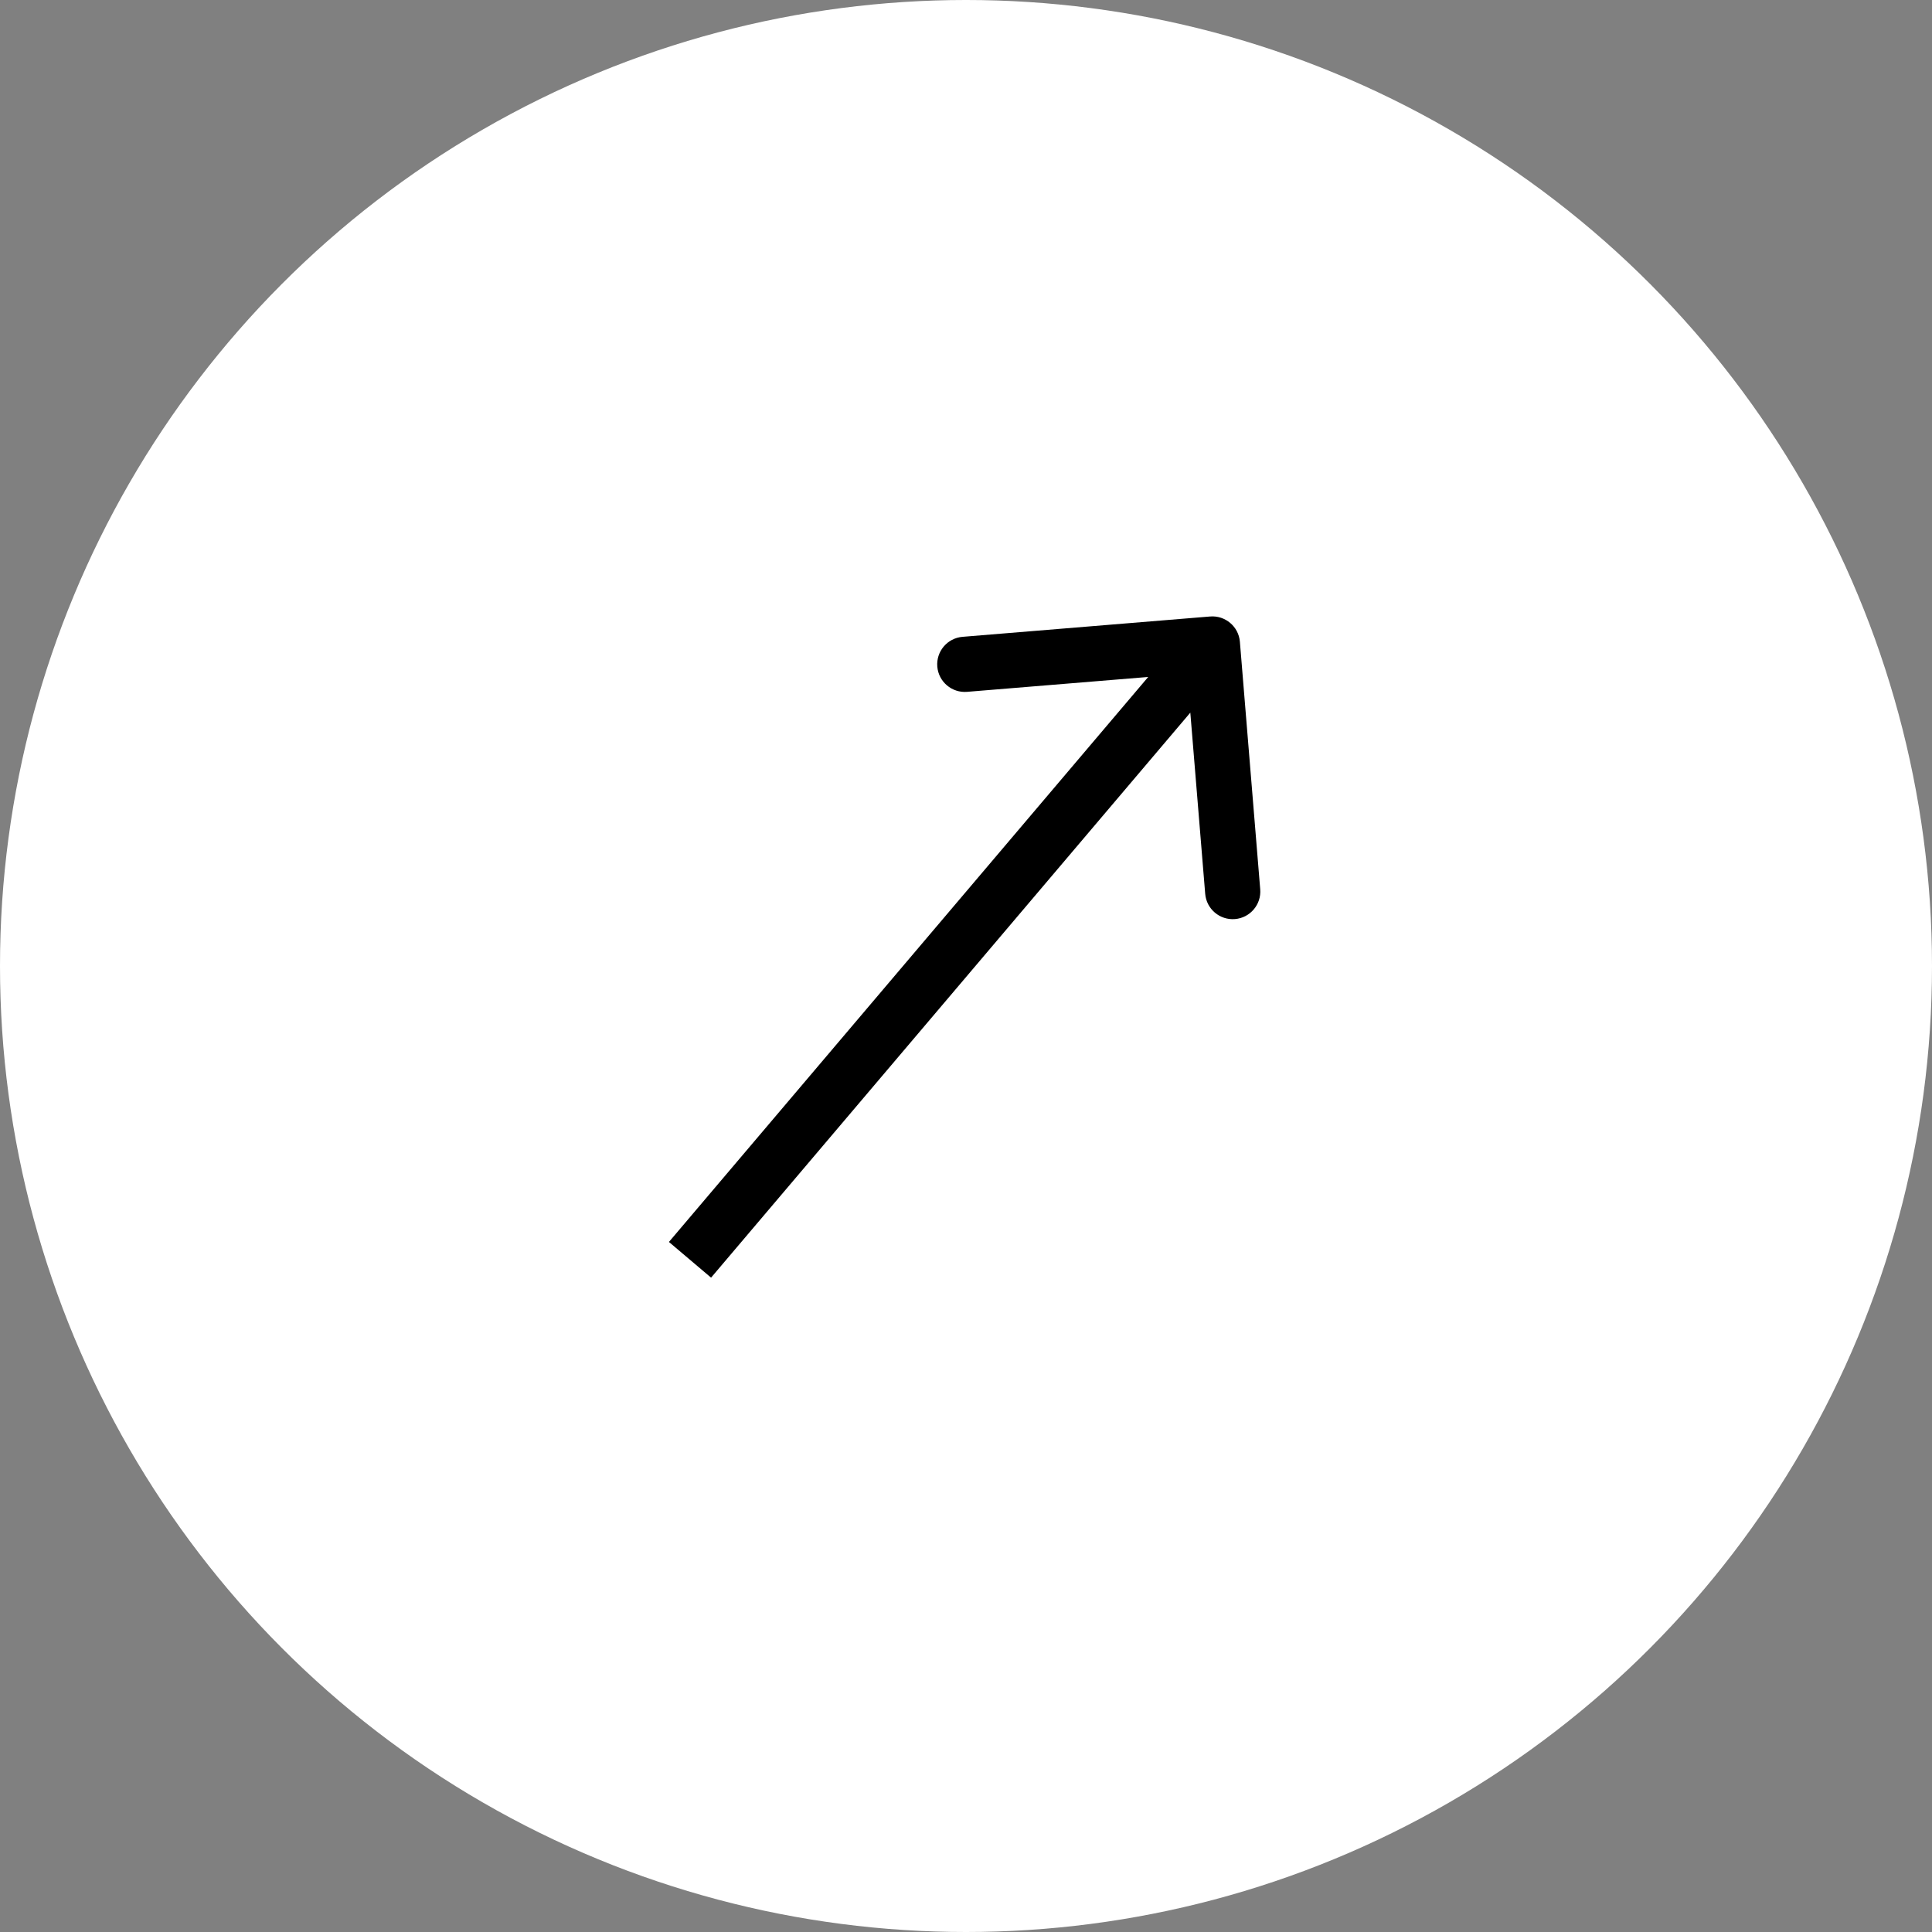
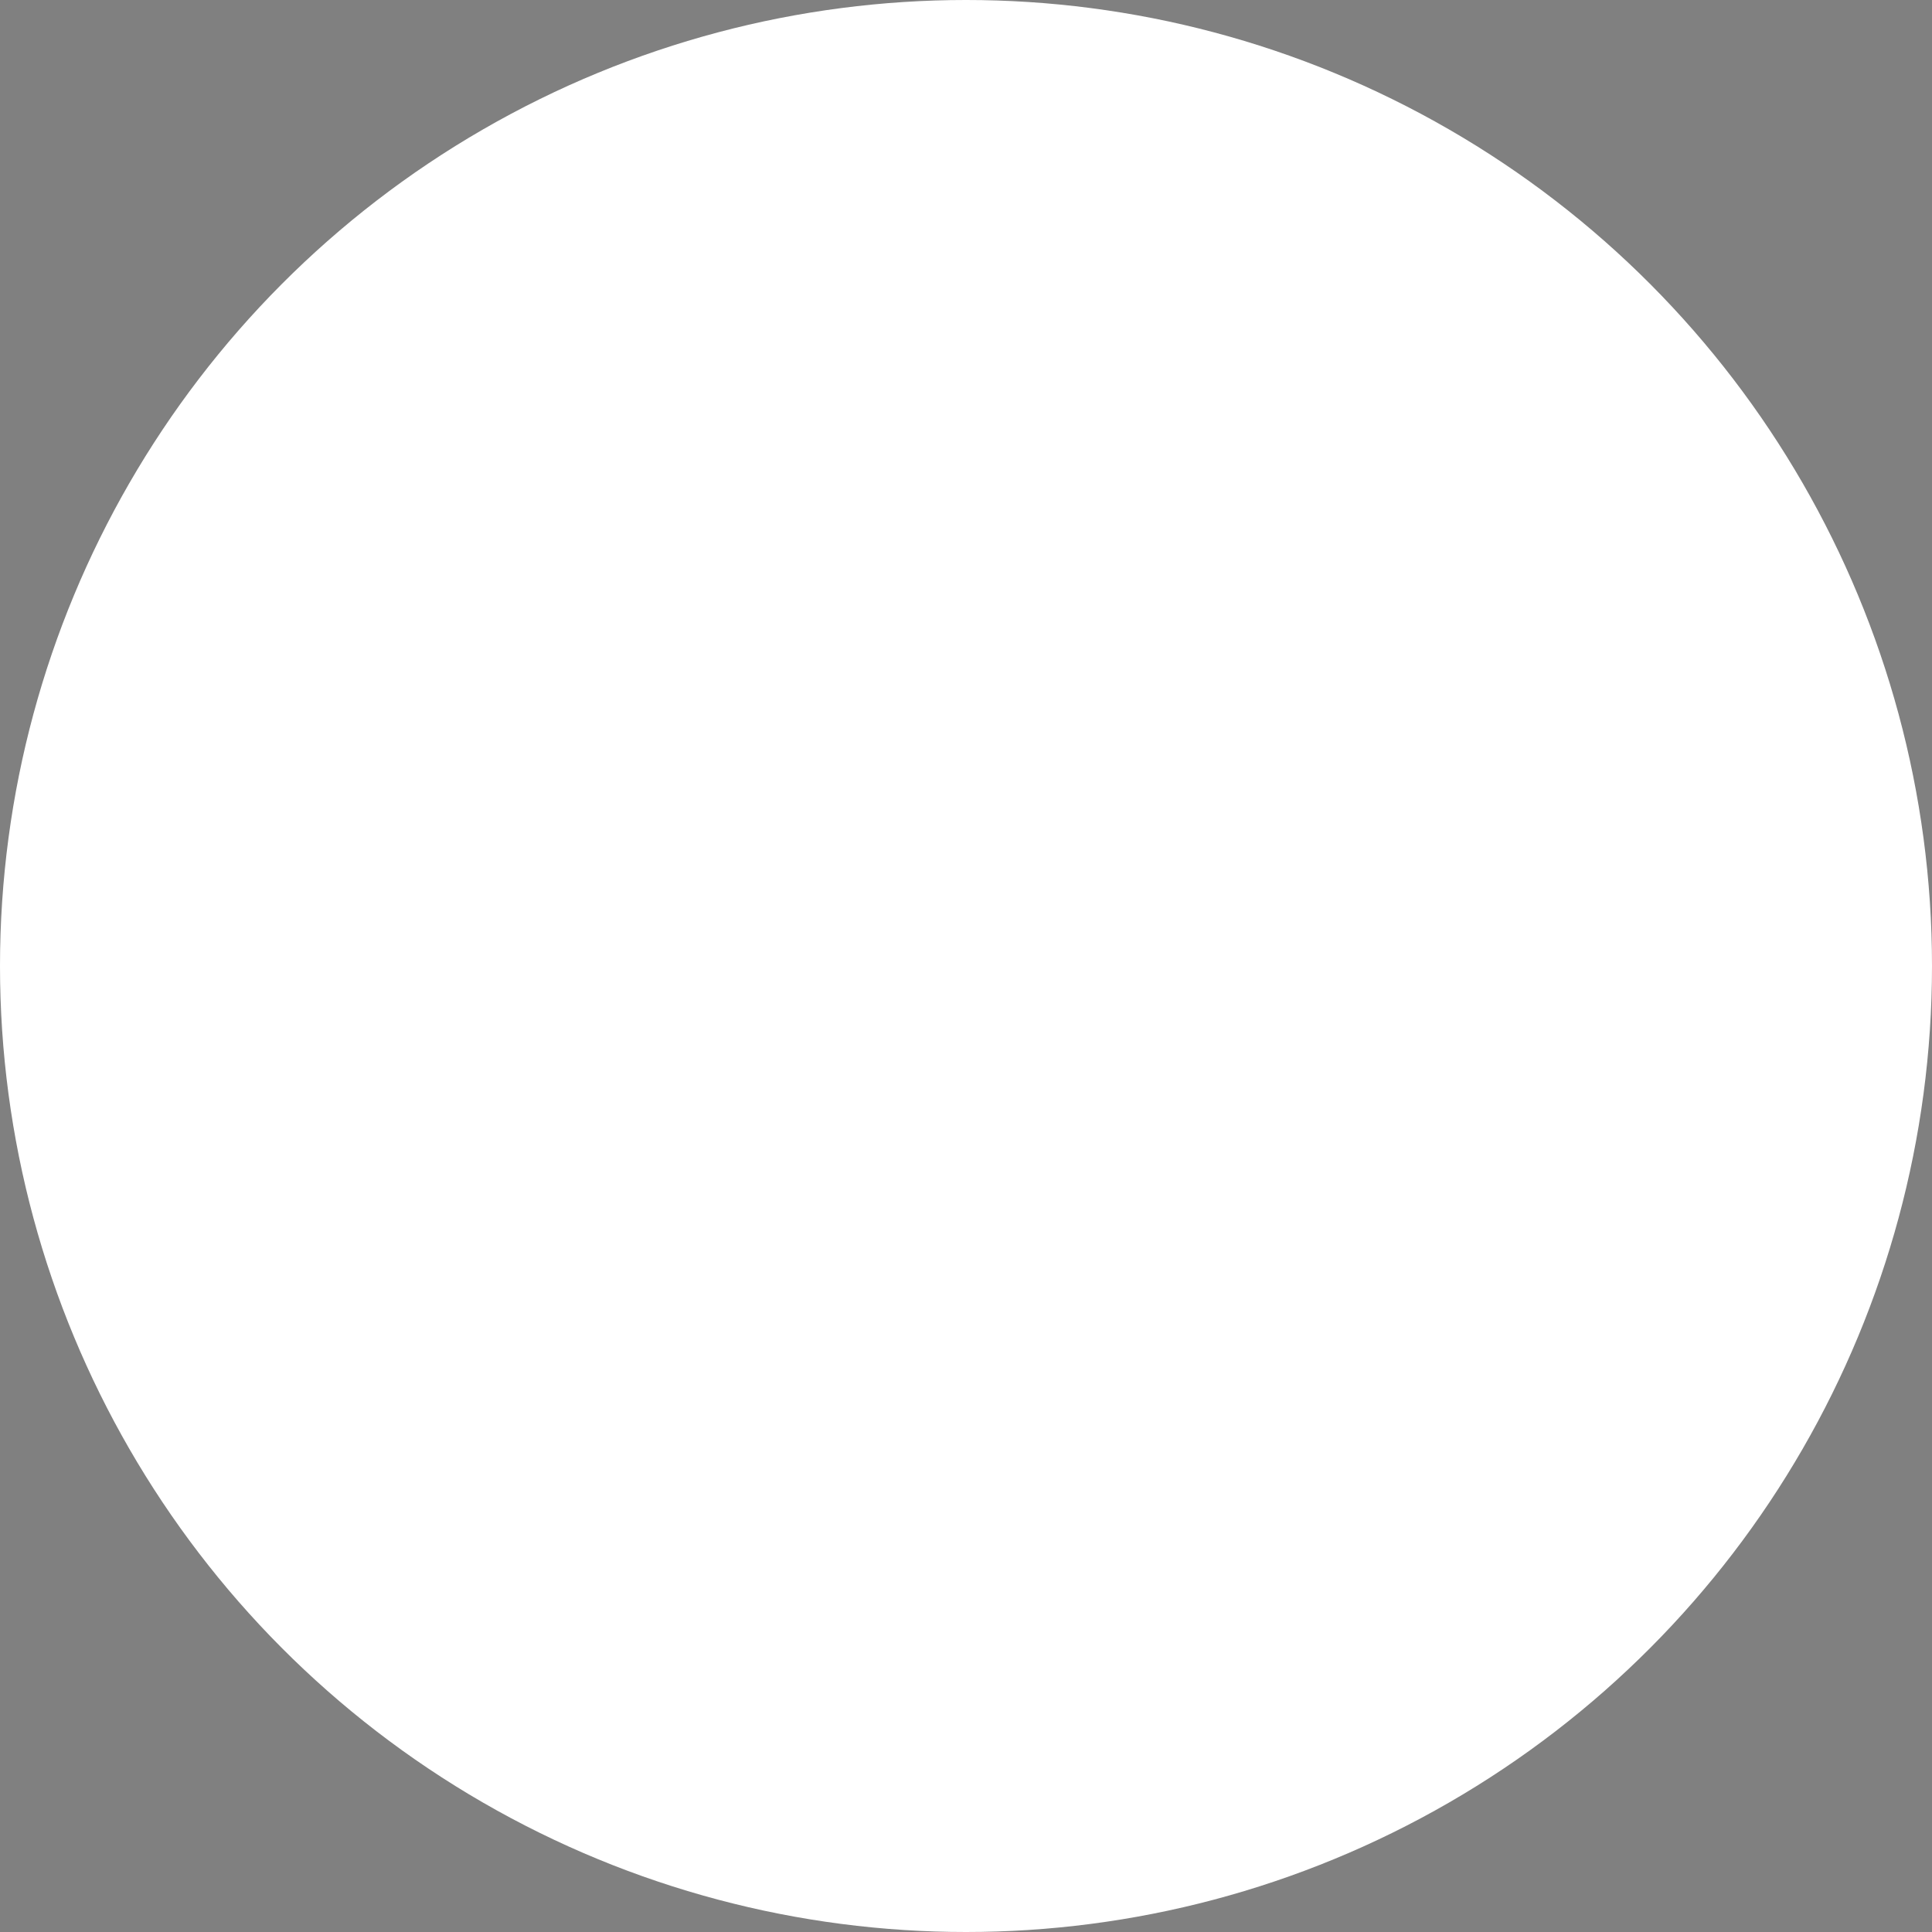
<svg xmlns="http://www.w3.org/2000/svg" width="42" height="42" viewBox="0 0 42 42" fill="none">
  <rect x="0" y="0" width="42" height="42" fill="#808080" stroke="none" />
  <circle cx="21" cy="21" r="21" fill="white" />
-   <path d="M26.954 13.951C26.927 13.621 26.637 13.375 26.307 13.402L20.925 13.844C20.595 13.871 20.349 14.161 20.376 14.491C20.403 14.821 20.693 15.067 21.023 15.04L25.807 14.647L26.2 19.431C26.227 19.761 26.517 20.007 26.847 19.98C27.177 19.953 27.423 19.663 27.396 19.333L26.954 13.951ZM15.458 27.775L26.813 14.388L25.898 13.612L14.542 26.999L15.458 27.775Z" fill="black" />
</svg>